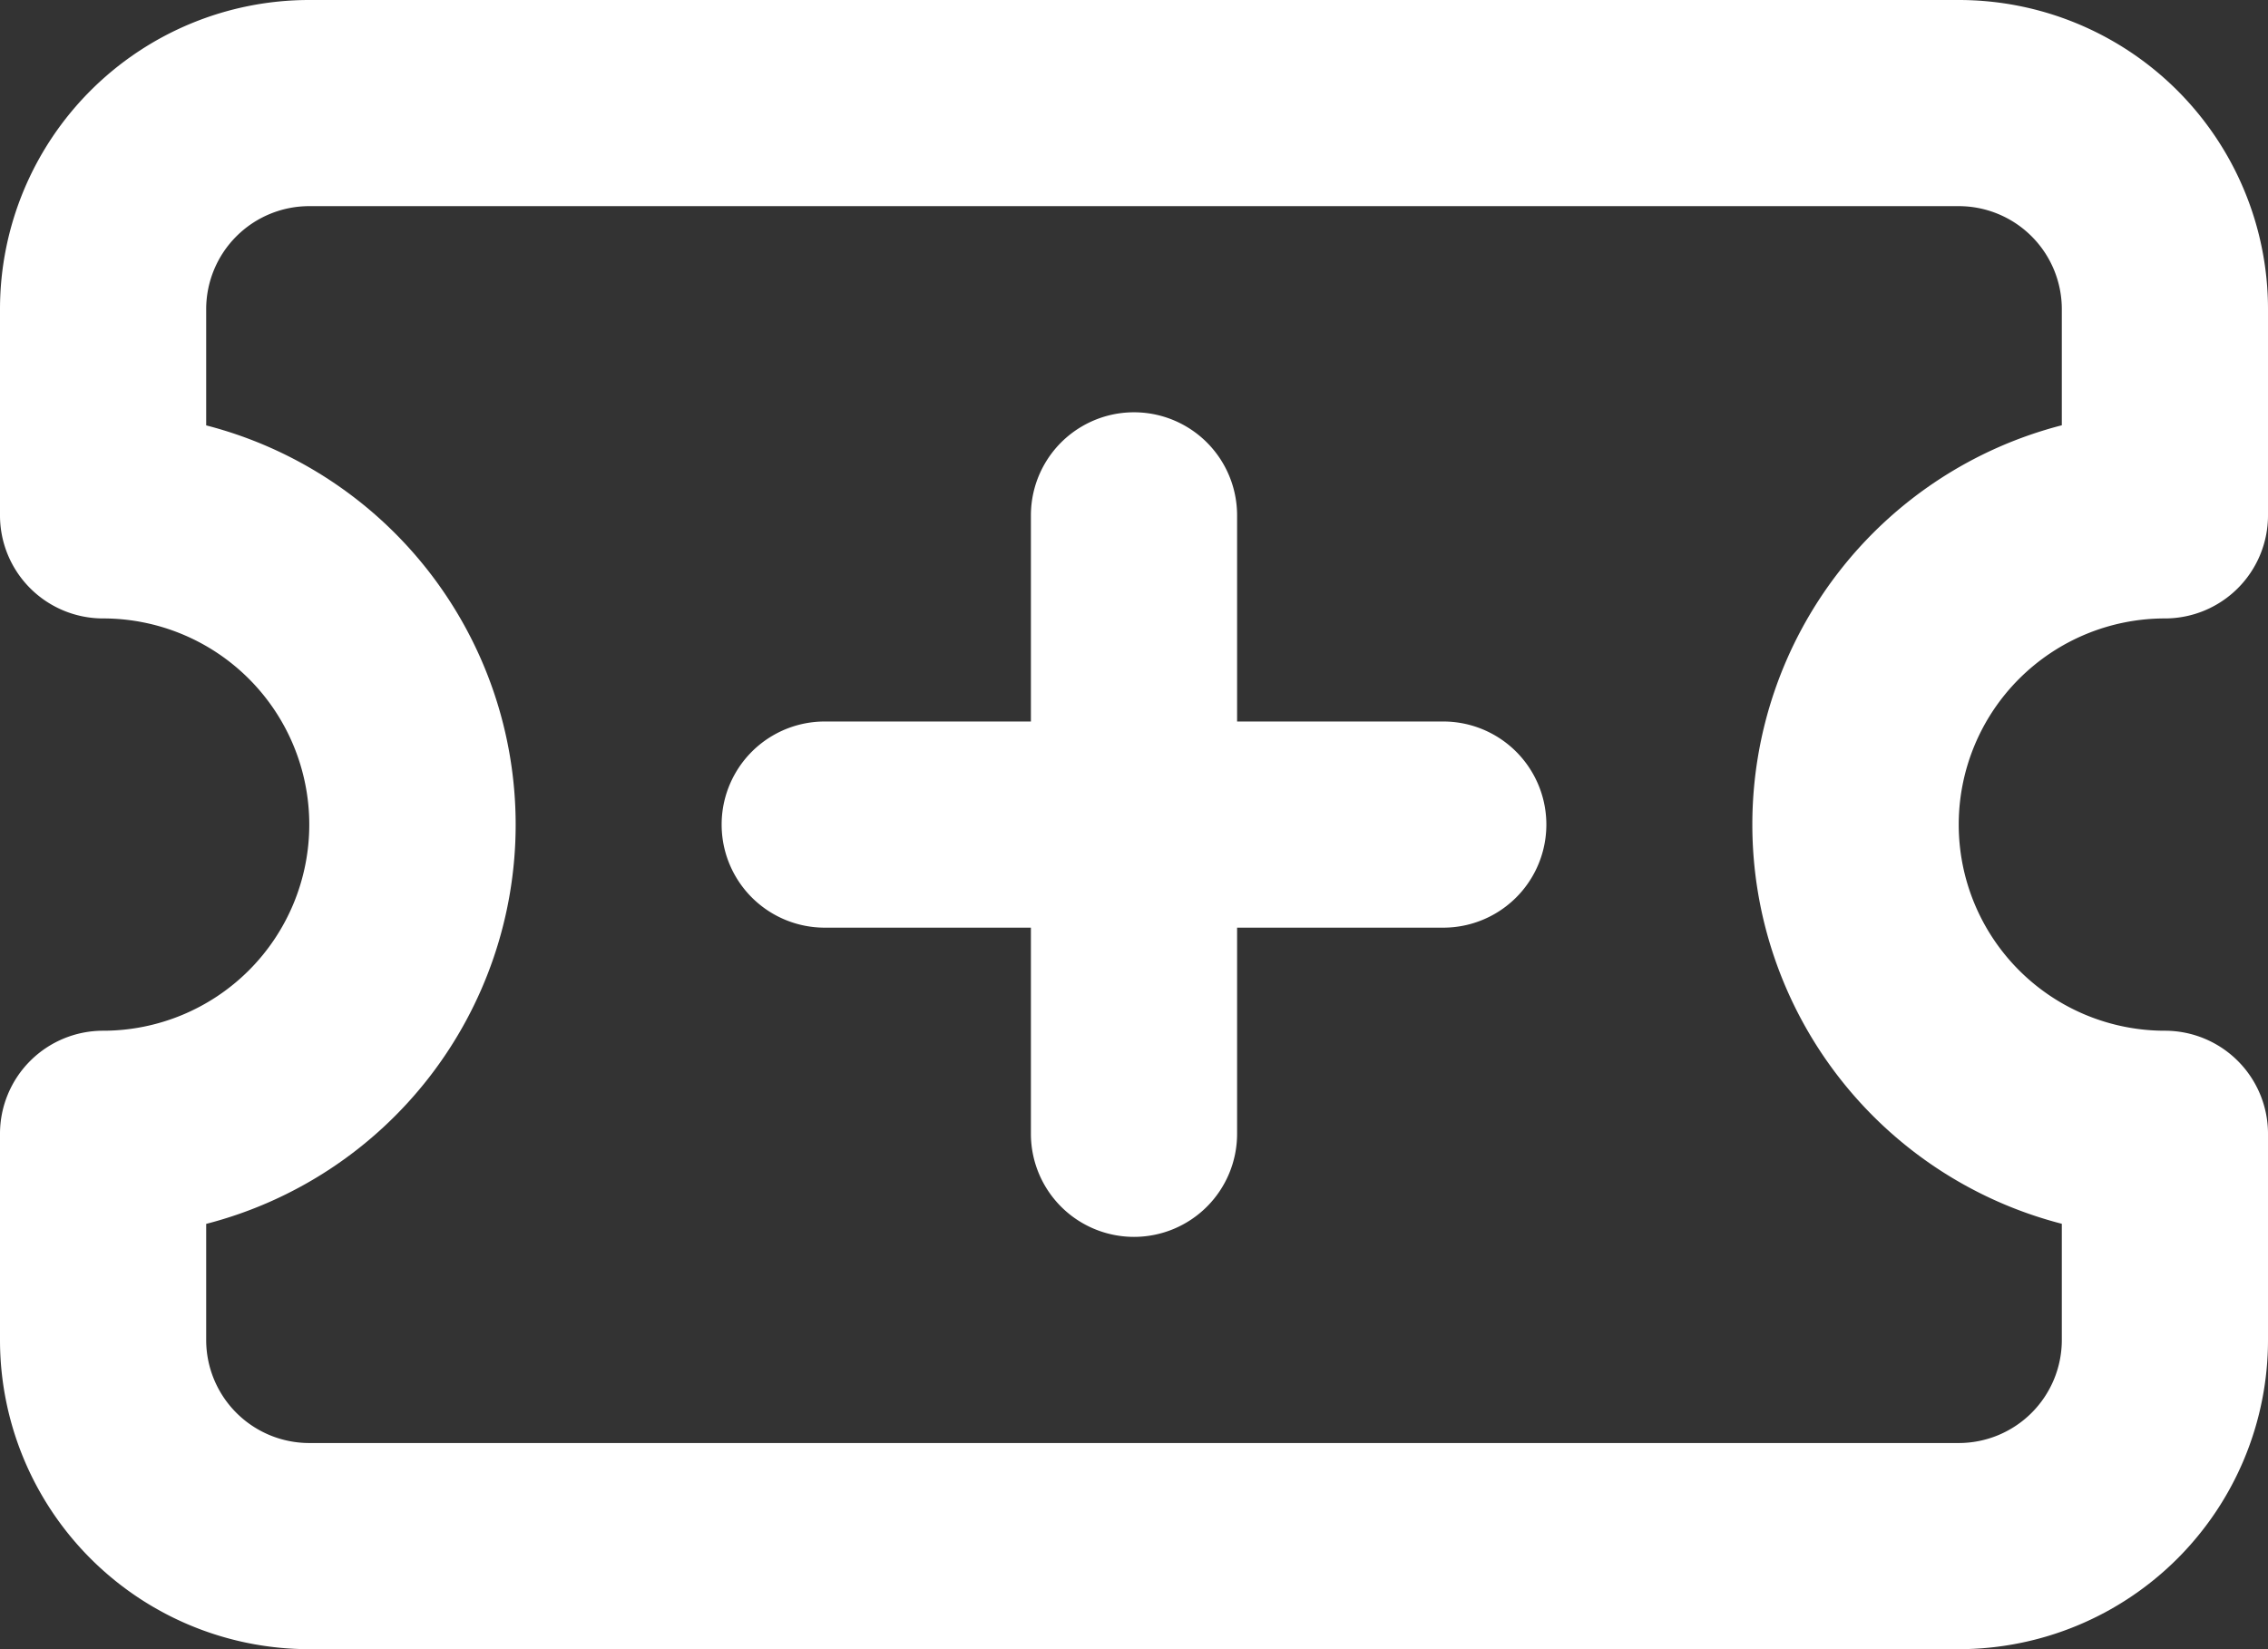
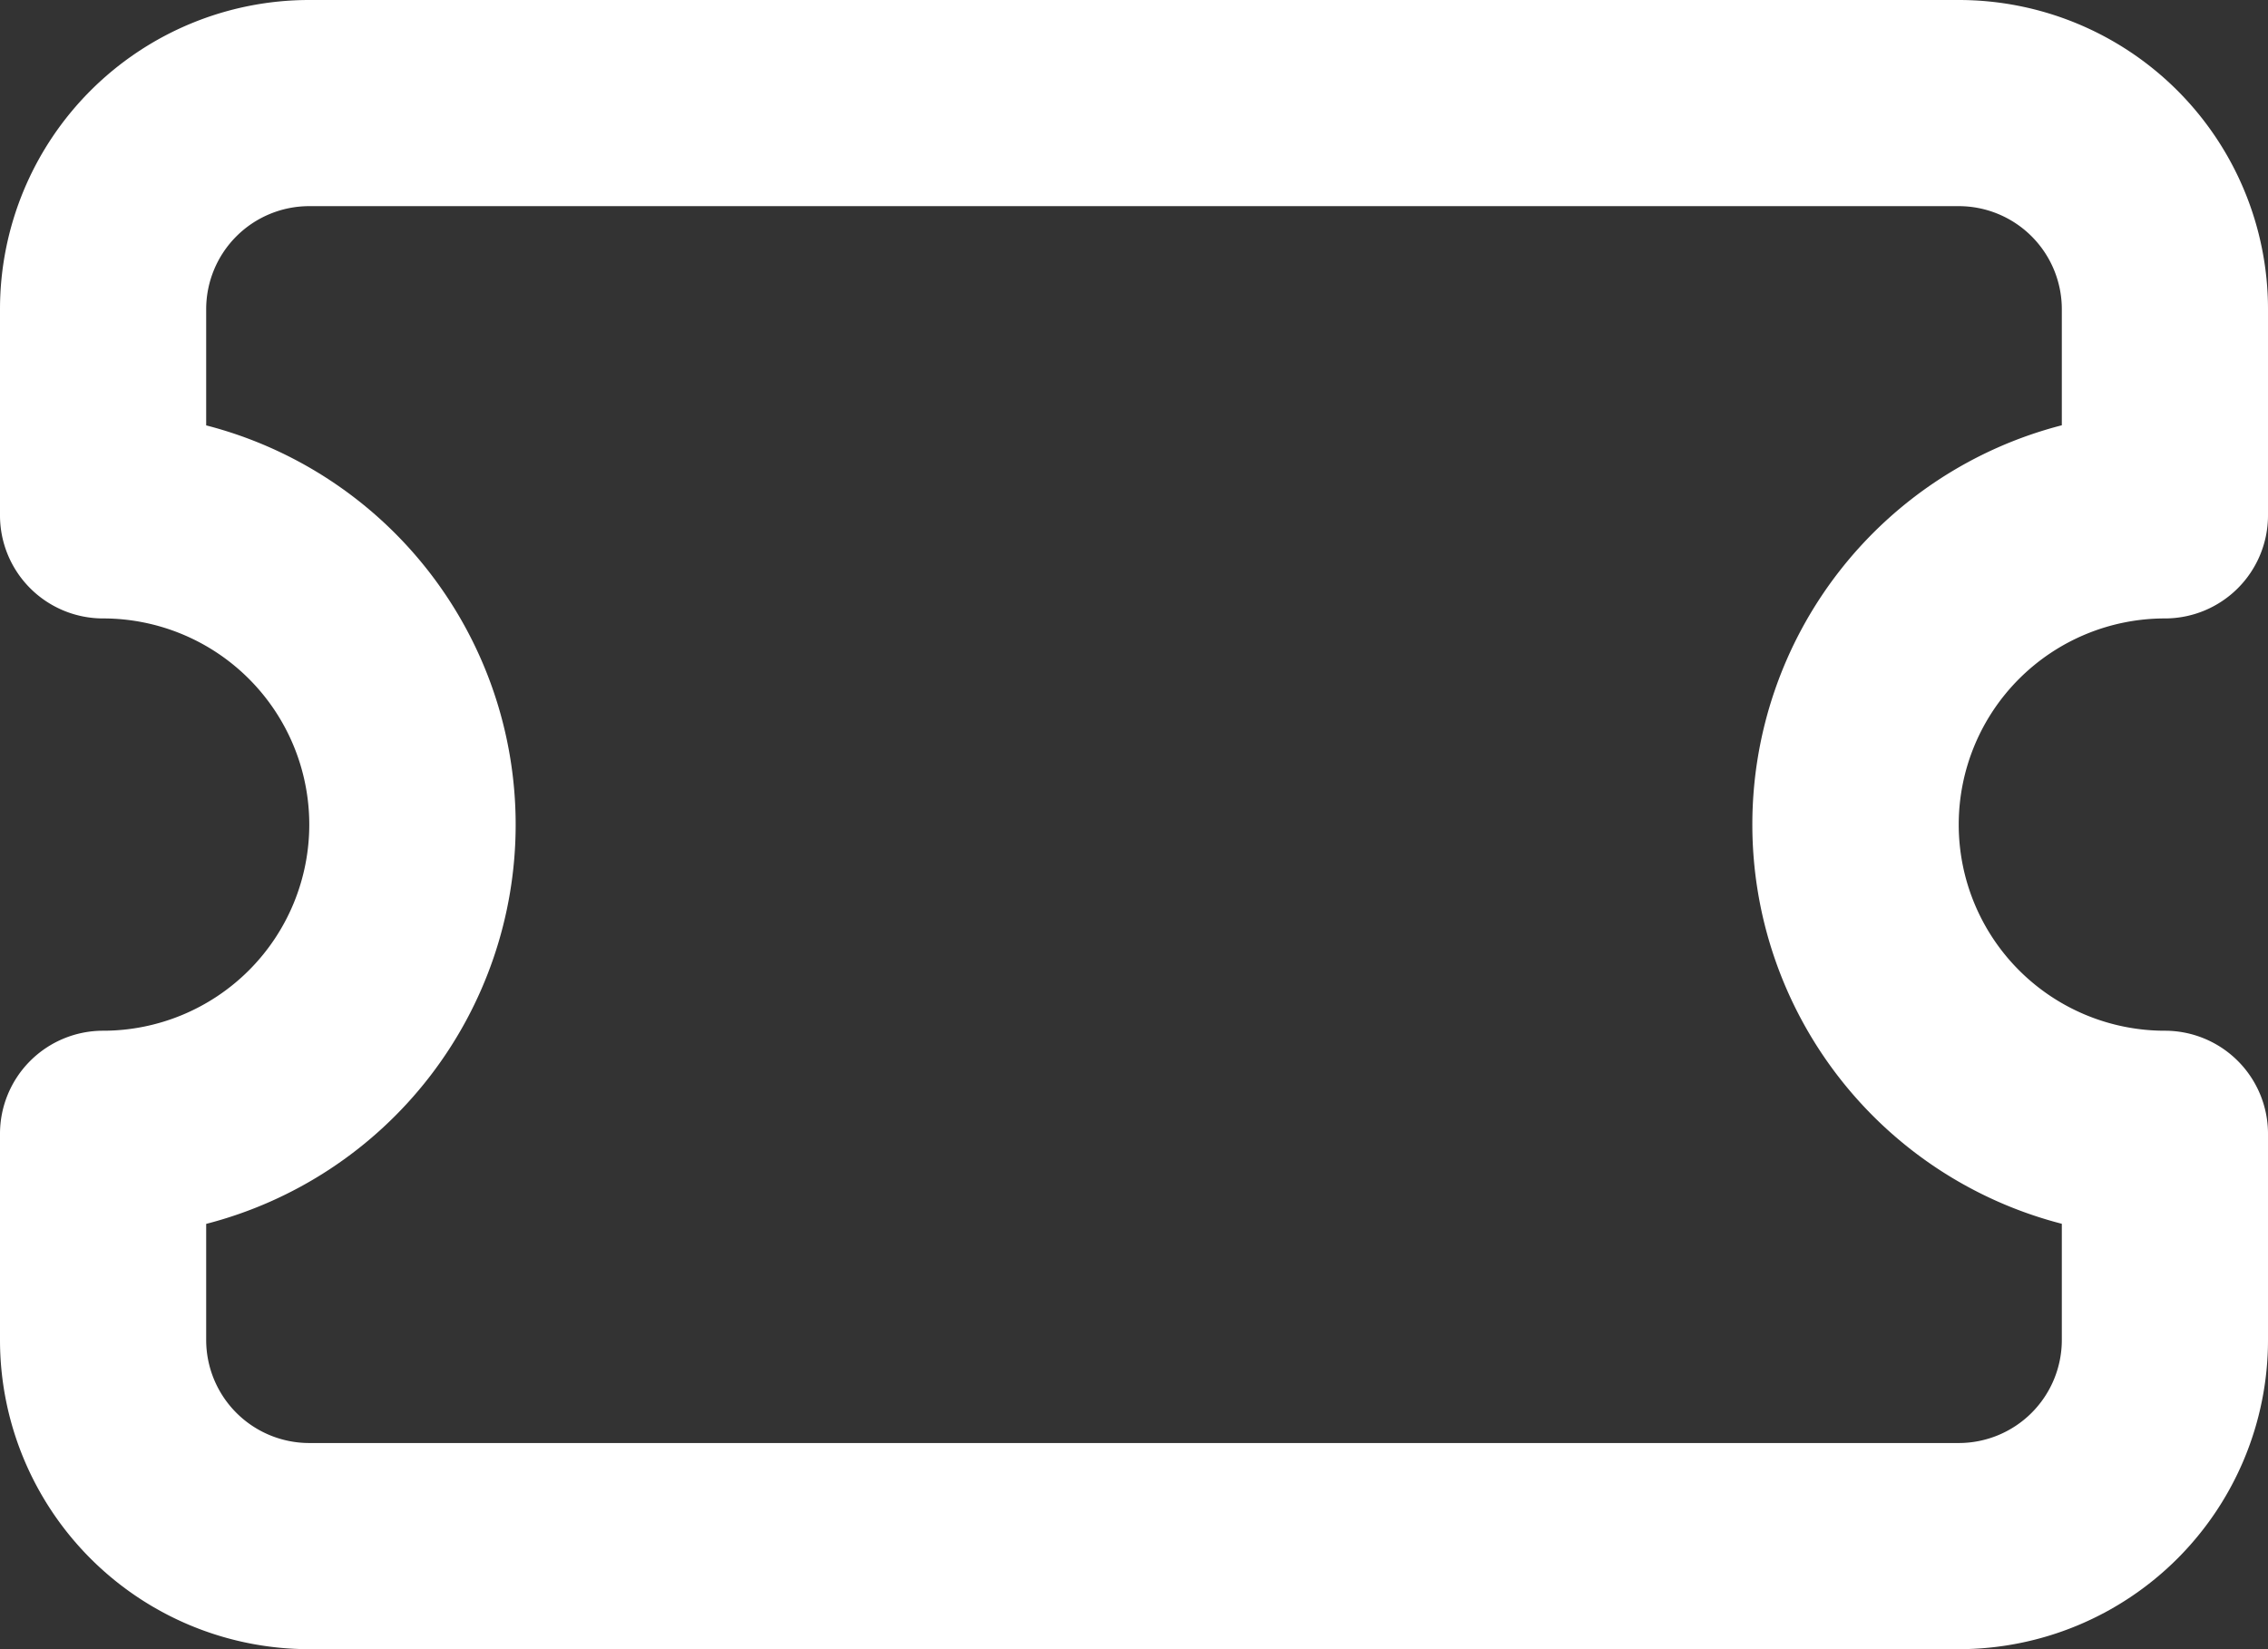
<svg xmlns="http://www.w3.org/2000/svg" width="22" height="16" viewBox="0 0 22 16">
  <rect x="0" y="0" width="22" height="16" fill="#333333" stroke="none" />
  <g id="ticket-plus" transform="translate(-1 -4)">
    <path id="Tracé_27" data-name="Tracé 27" d="M4,4H20a3,3,0,0,1,3,3V9a1,1,0,0,1-1,1,2,2,0,0,0,0,4,1,1,0,0,1,1,1v2a3,3,0,0,1-3,3H4a3,3,0,0,1-3-3V15a1,1,0,0,1,1-1,2,2,0,0,0,0-4A1,1,0,0,1,1,9V7A3,3,0,0,1,4,4ZM21,8.127V7a1,1,0,0,0-1-1H4A1,1,0,0,0,3,7V8.127a4,4,0,0,1,0,7.747V17a1,1,0,0,0,1,1H20a1,1,0,0,0,1-1V15.873a4,4,0,0,1,0-7.747Z" fill="#fff" />
-     <path id="Tracé_28" data-name="Tracé 28" d="M15,13H9a1,1,0,0,1,0-2h6a1,1,0,0,1,0,2Z" fill="#fff" />
-     <path id="Tracé_29" data-name="Tracé 29" d="M12,16a1,1,0,0,1-1-1V9a1,1,0,0,1,2,0v6A1,1,0,0,1,12,16Z" fill="#fff" />
  </g>
</svg>